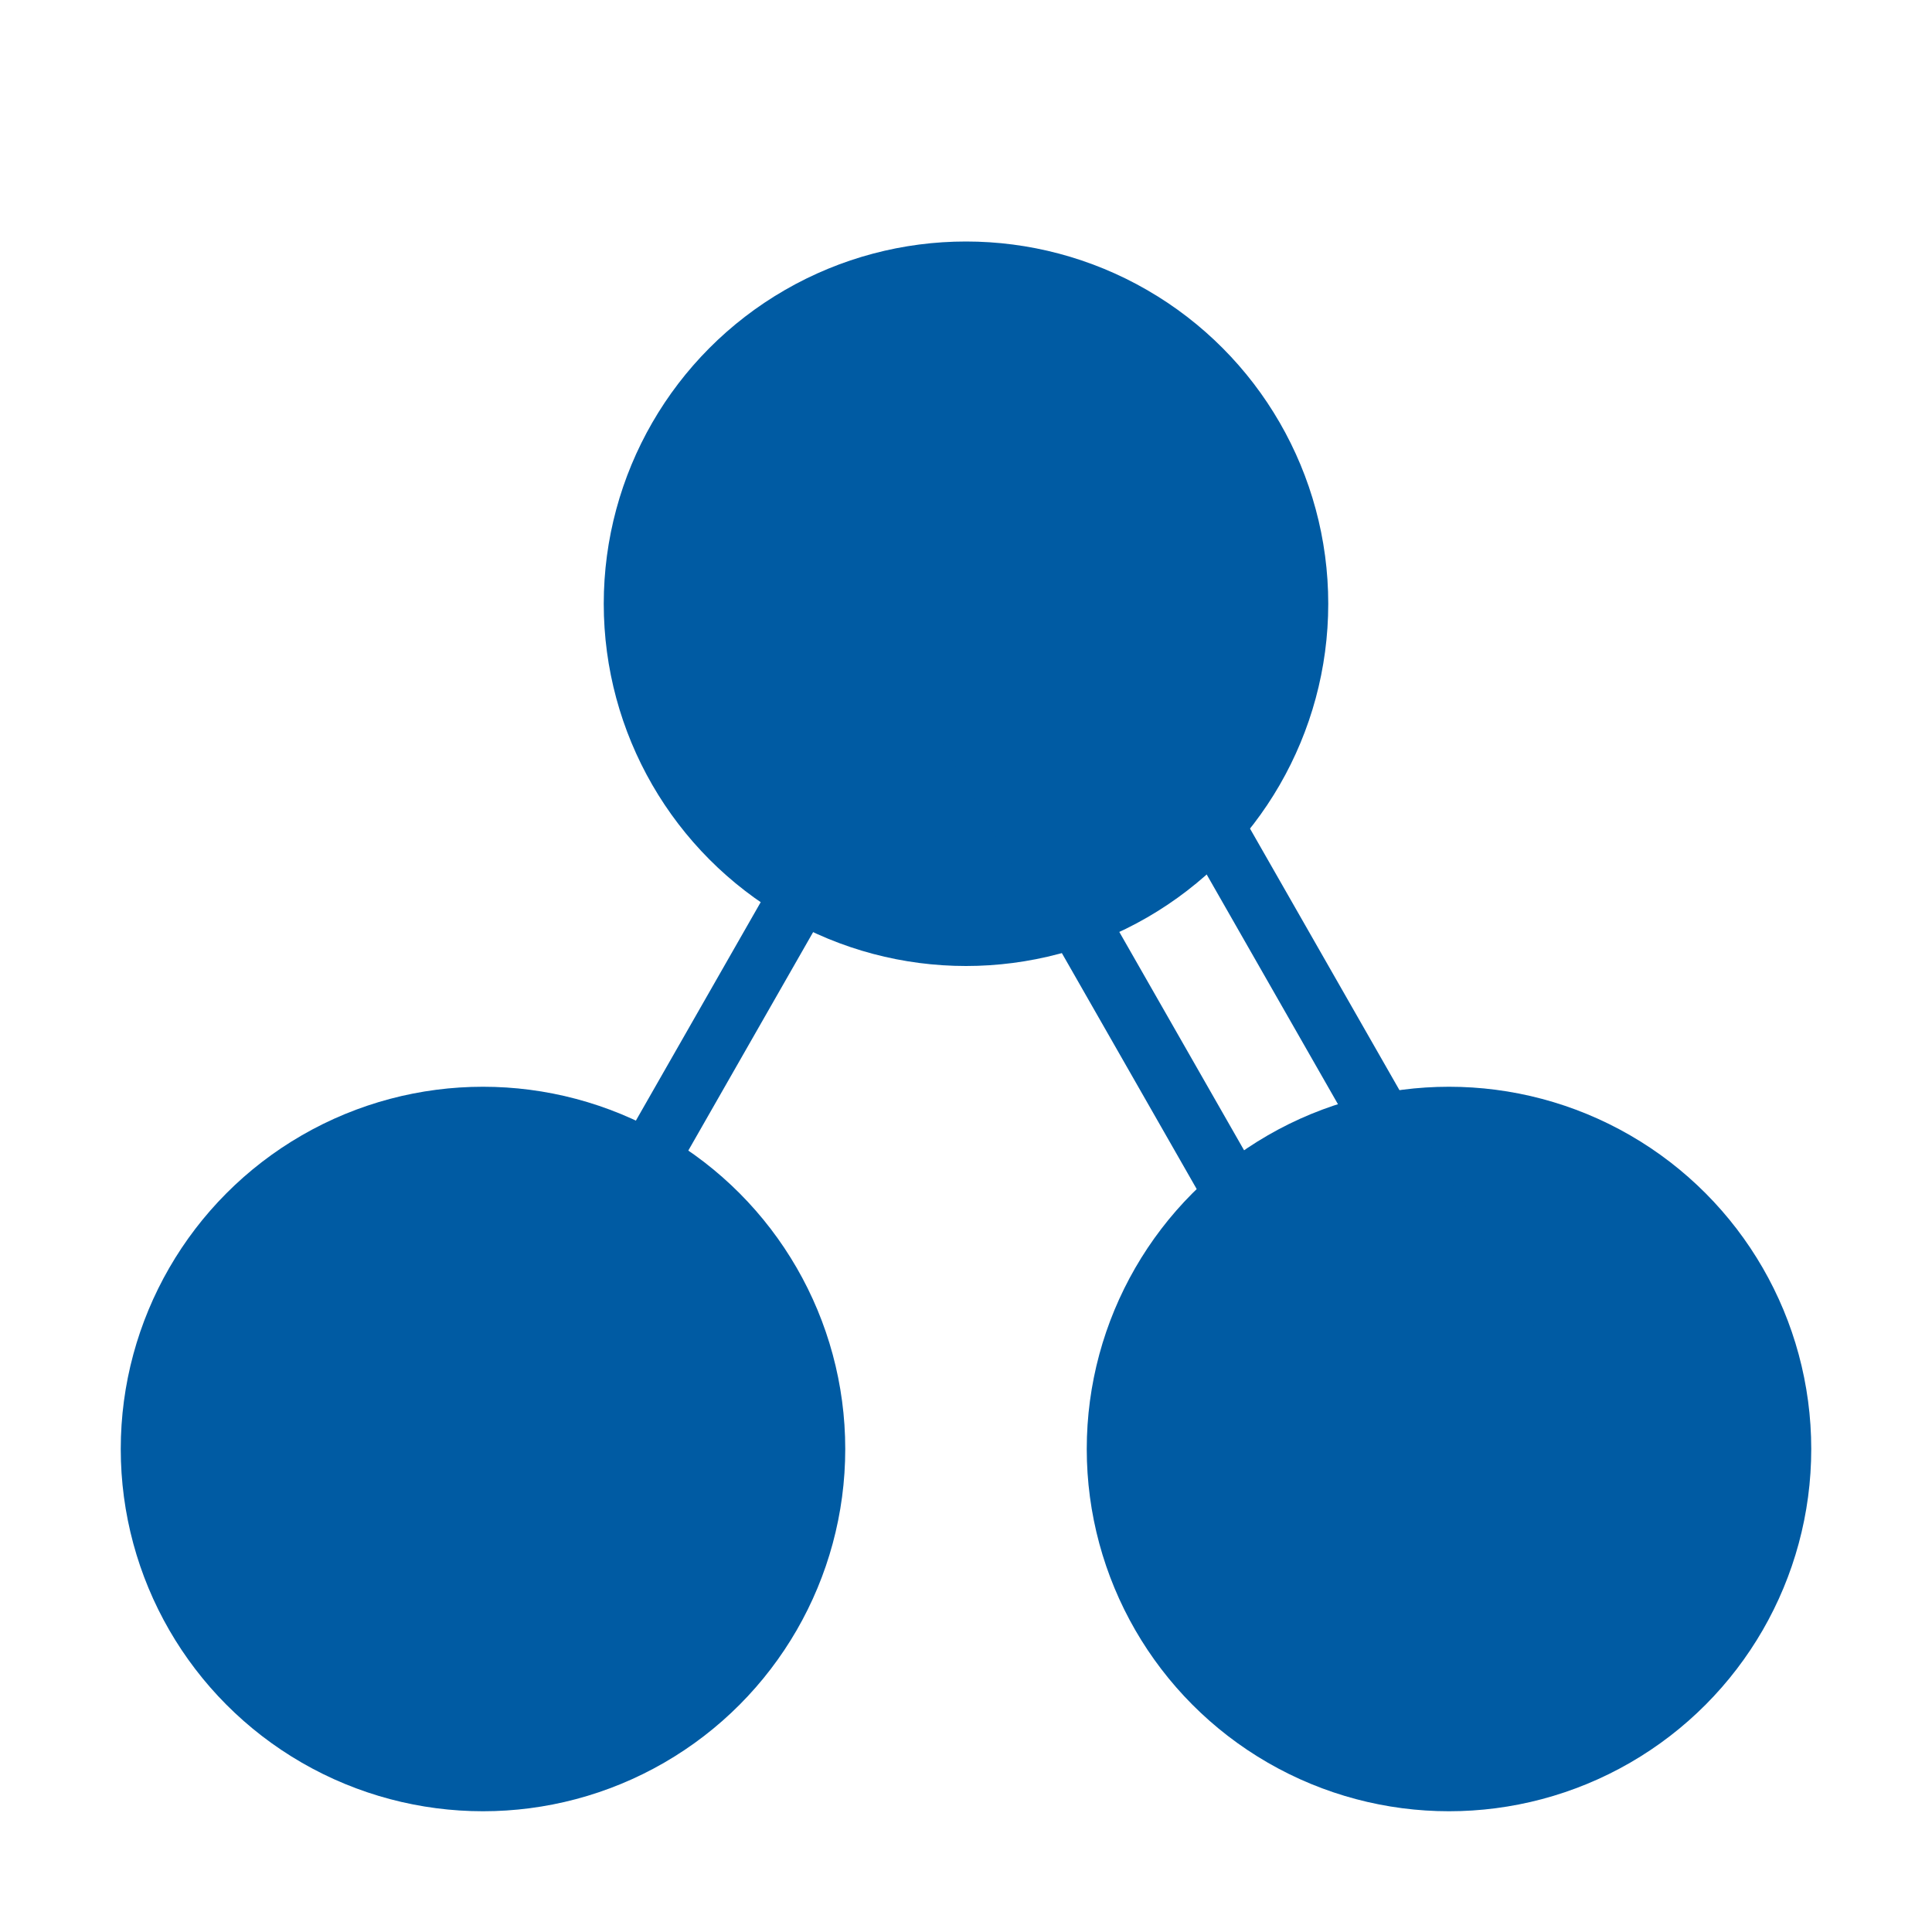
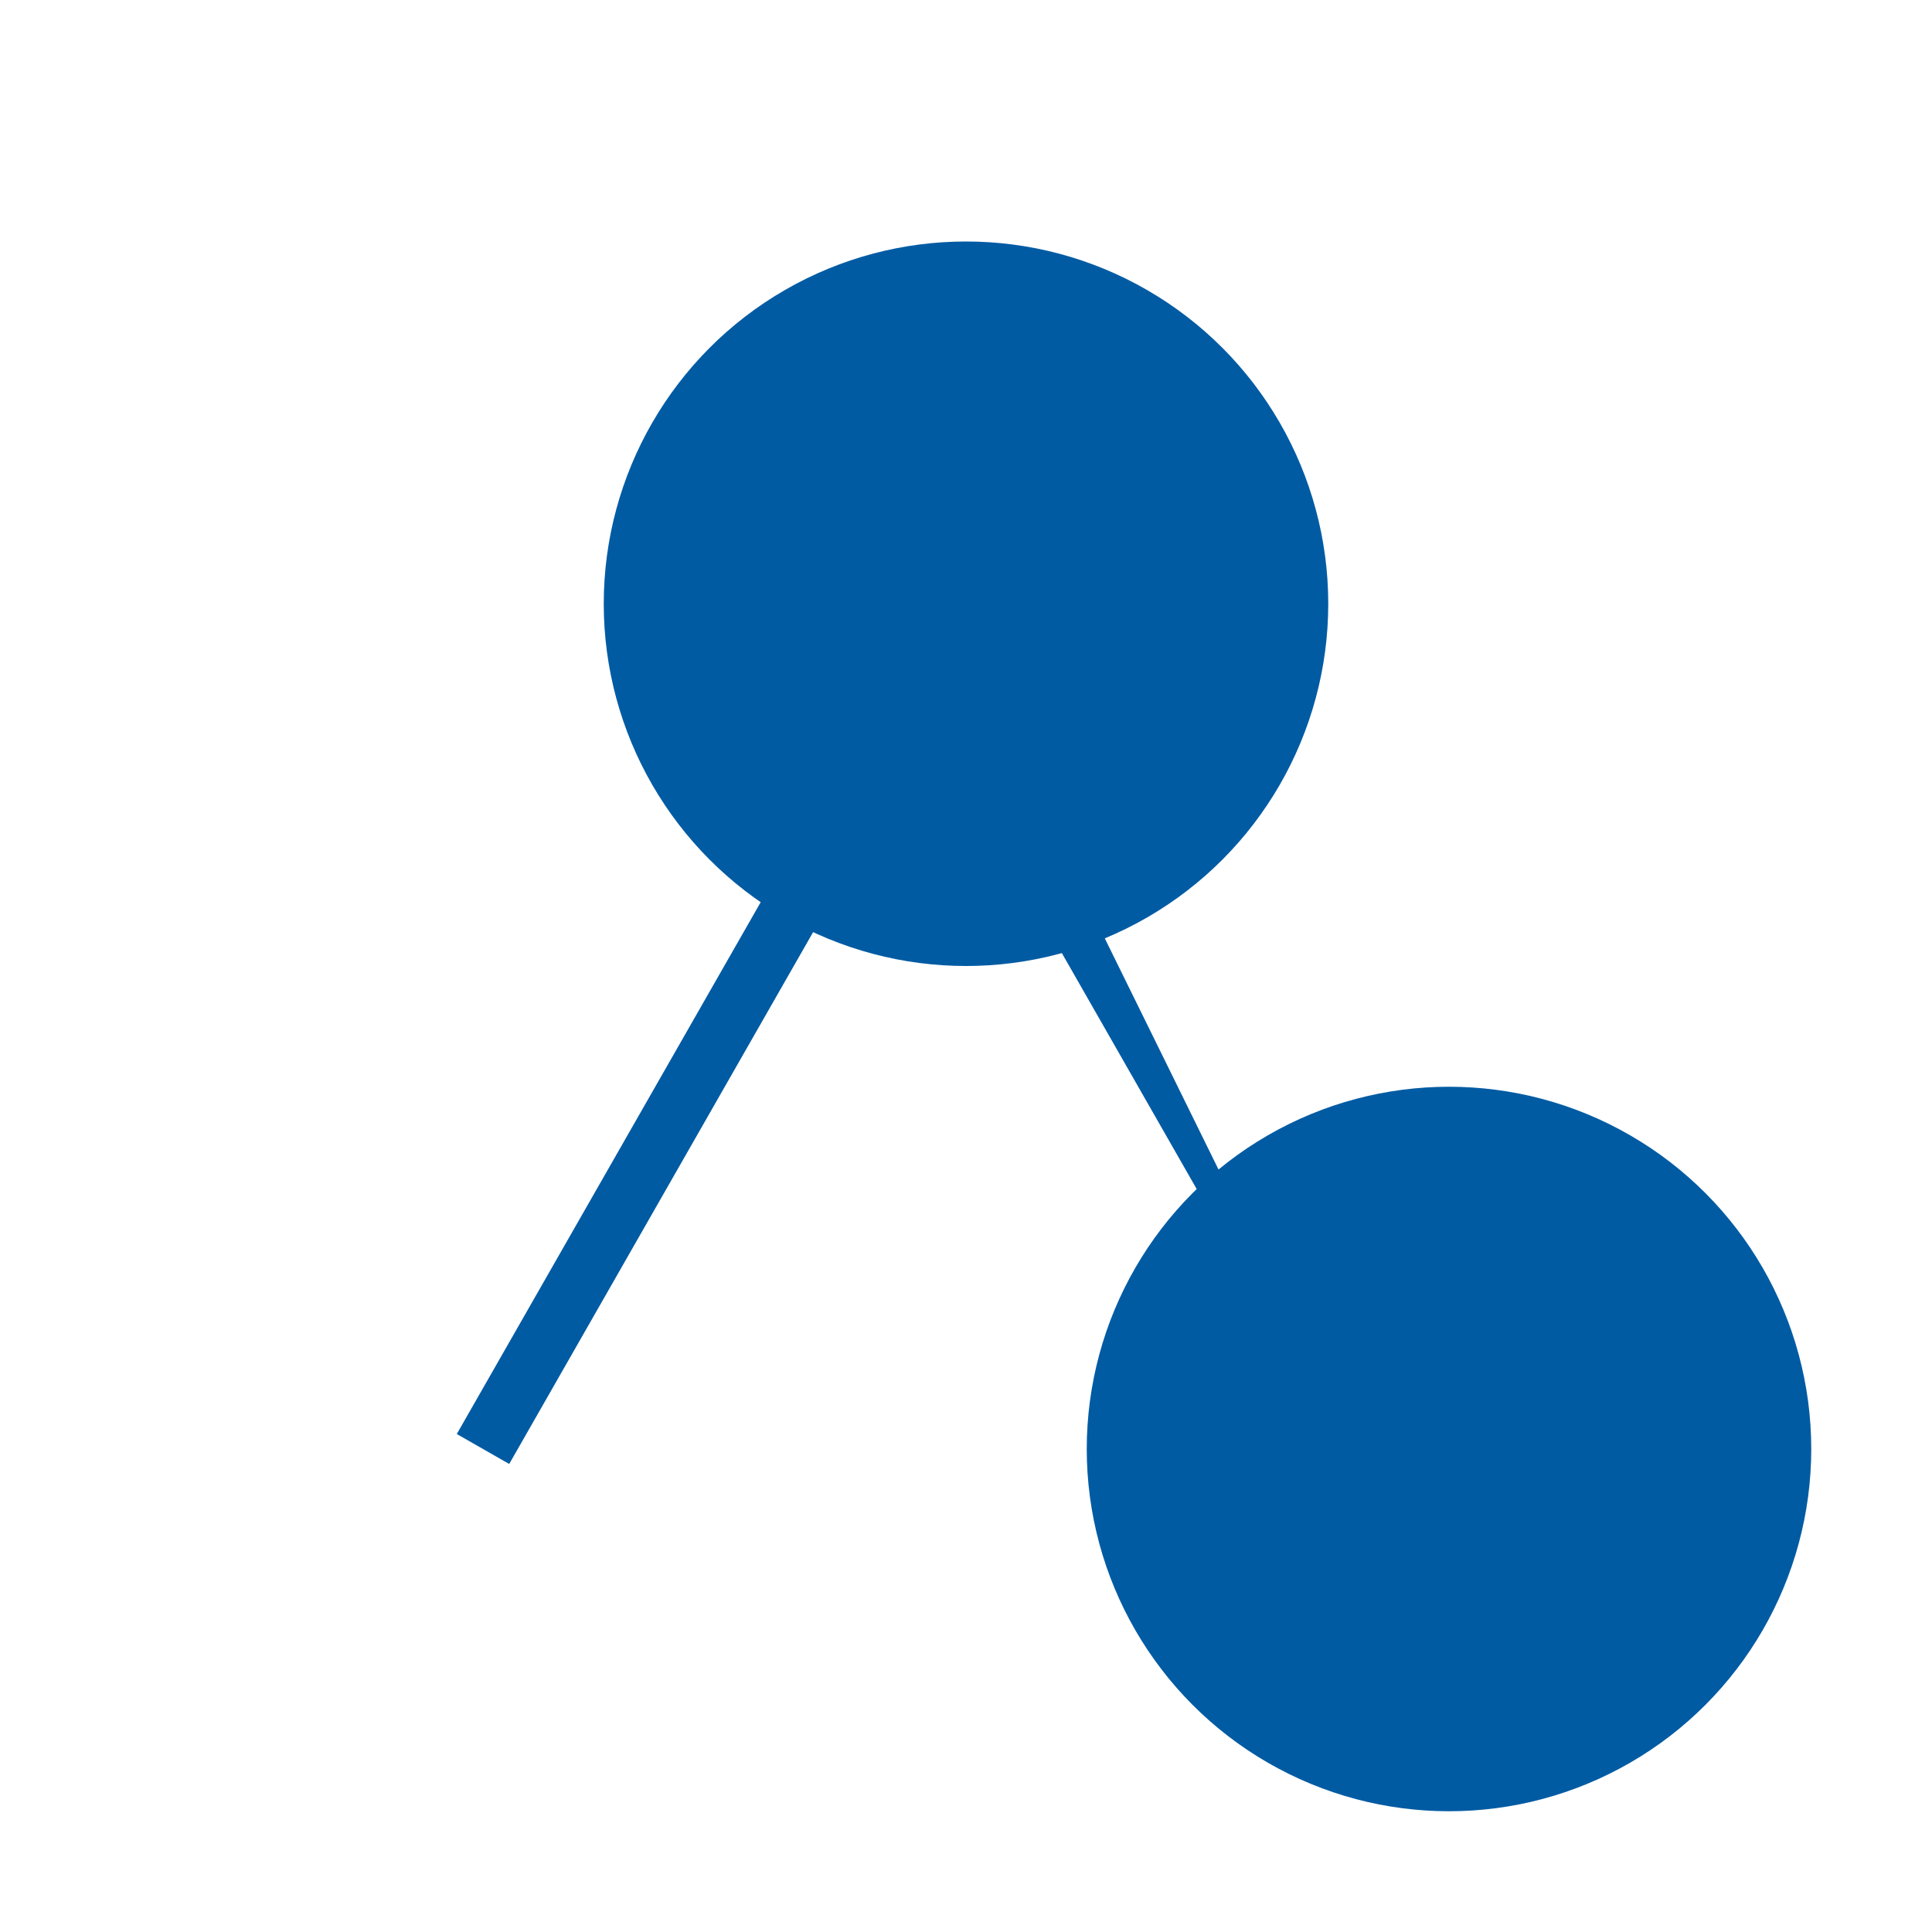
<svg xmlns="http://www.w3.org/2000/svg" viewBox="0 0 512 512">
  <defs />
  <ellipse style="fill: rgb(0, 91, 163);" cx="256" cy="160" rx="96" ry="96" />
-   <ellipse style="stroke-width: 1; fill: rgb(0, 91, 163);" cx="128" cy="384" rx="96" ry="96" />
  <ellipse style="stroke-width: 1; fill: rgb(0, 91, 163);" cx="384" cy="384" rx="96" ry="96" />
  <path d="M 262.946 163.969 L 134.946 387.969 L 121.054 380.031 L 249.054 156.031 Z" style="fill: rgb(0, 91, 163);" />
-   <path d="M 262.946 188.031 L 390.946 412.031 L 377.054 419.969 L 249.054 195.969 Z" style="fill: rgb(0, 91, 163);" />
-   <path d="M 409.054 387.969 L 281.054 163.969 L 294.946 156.031 L 422.946 380.031 Z" style="fill: rgb(0, 91, 163);" />
+   <path d="M 262.946 188.031 L 377.054 419.969 L 249.054 195.969 Z" style="fill: rgb(0, 91, 163);" />
</svg>